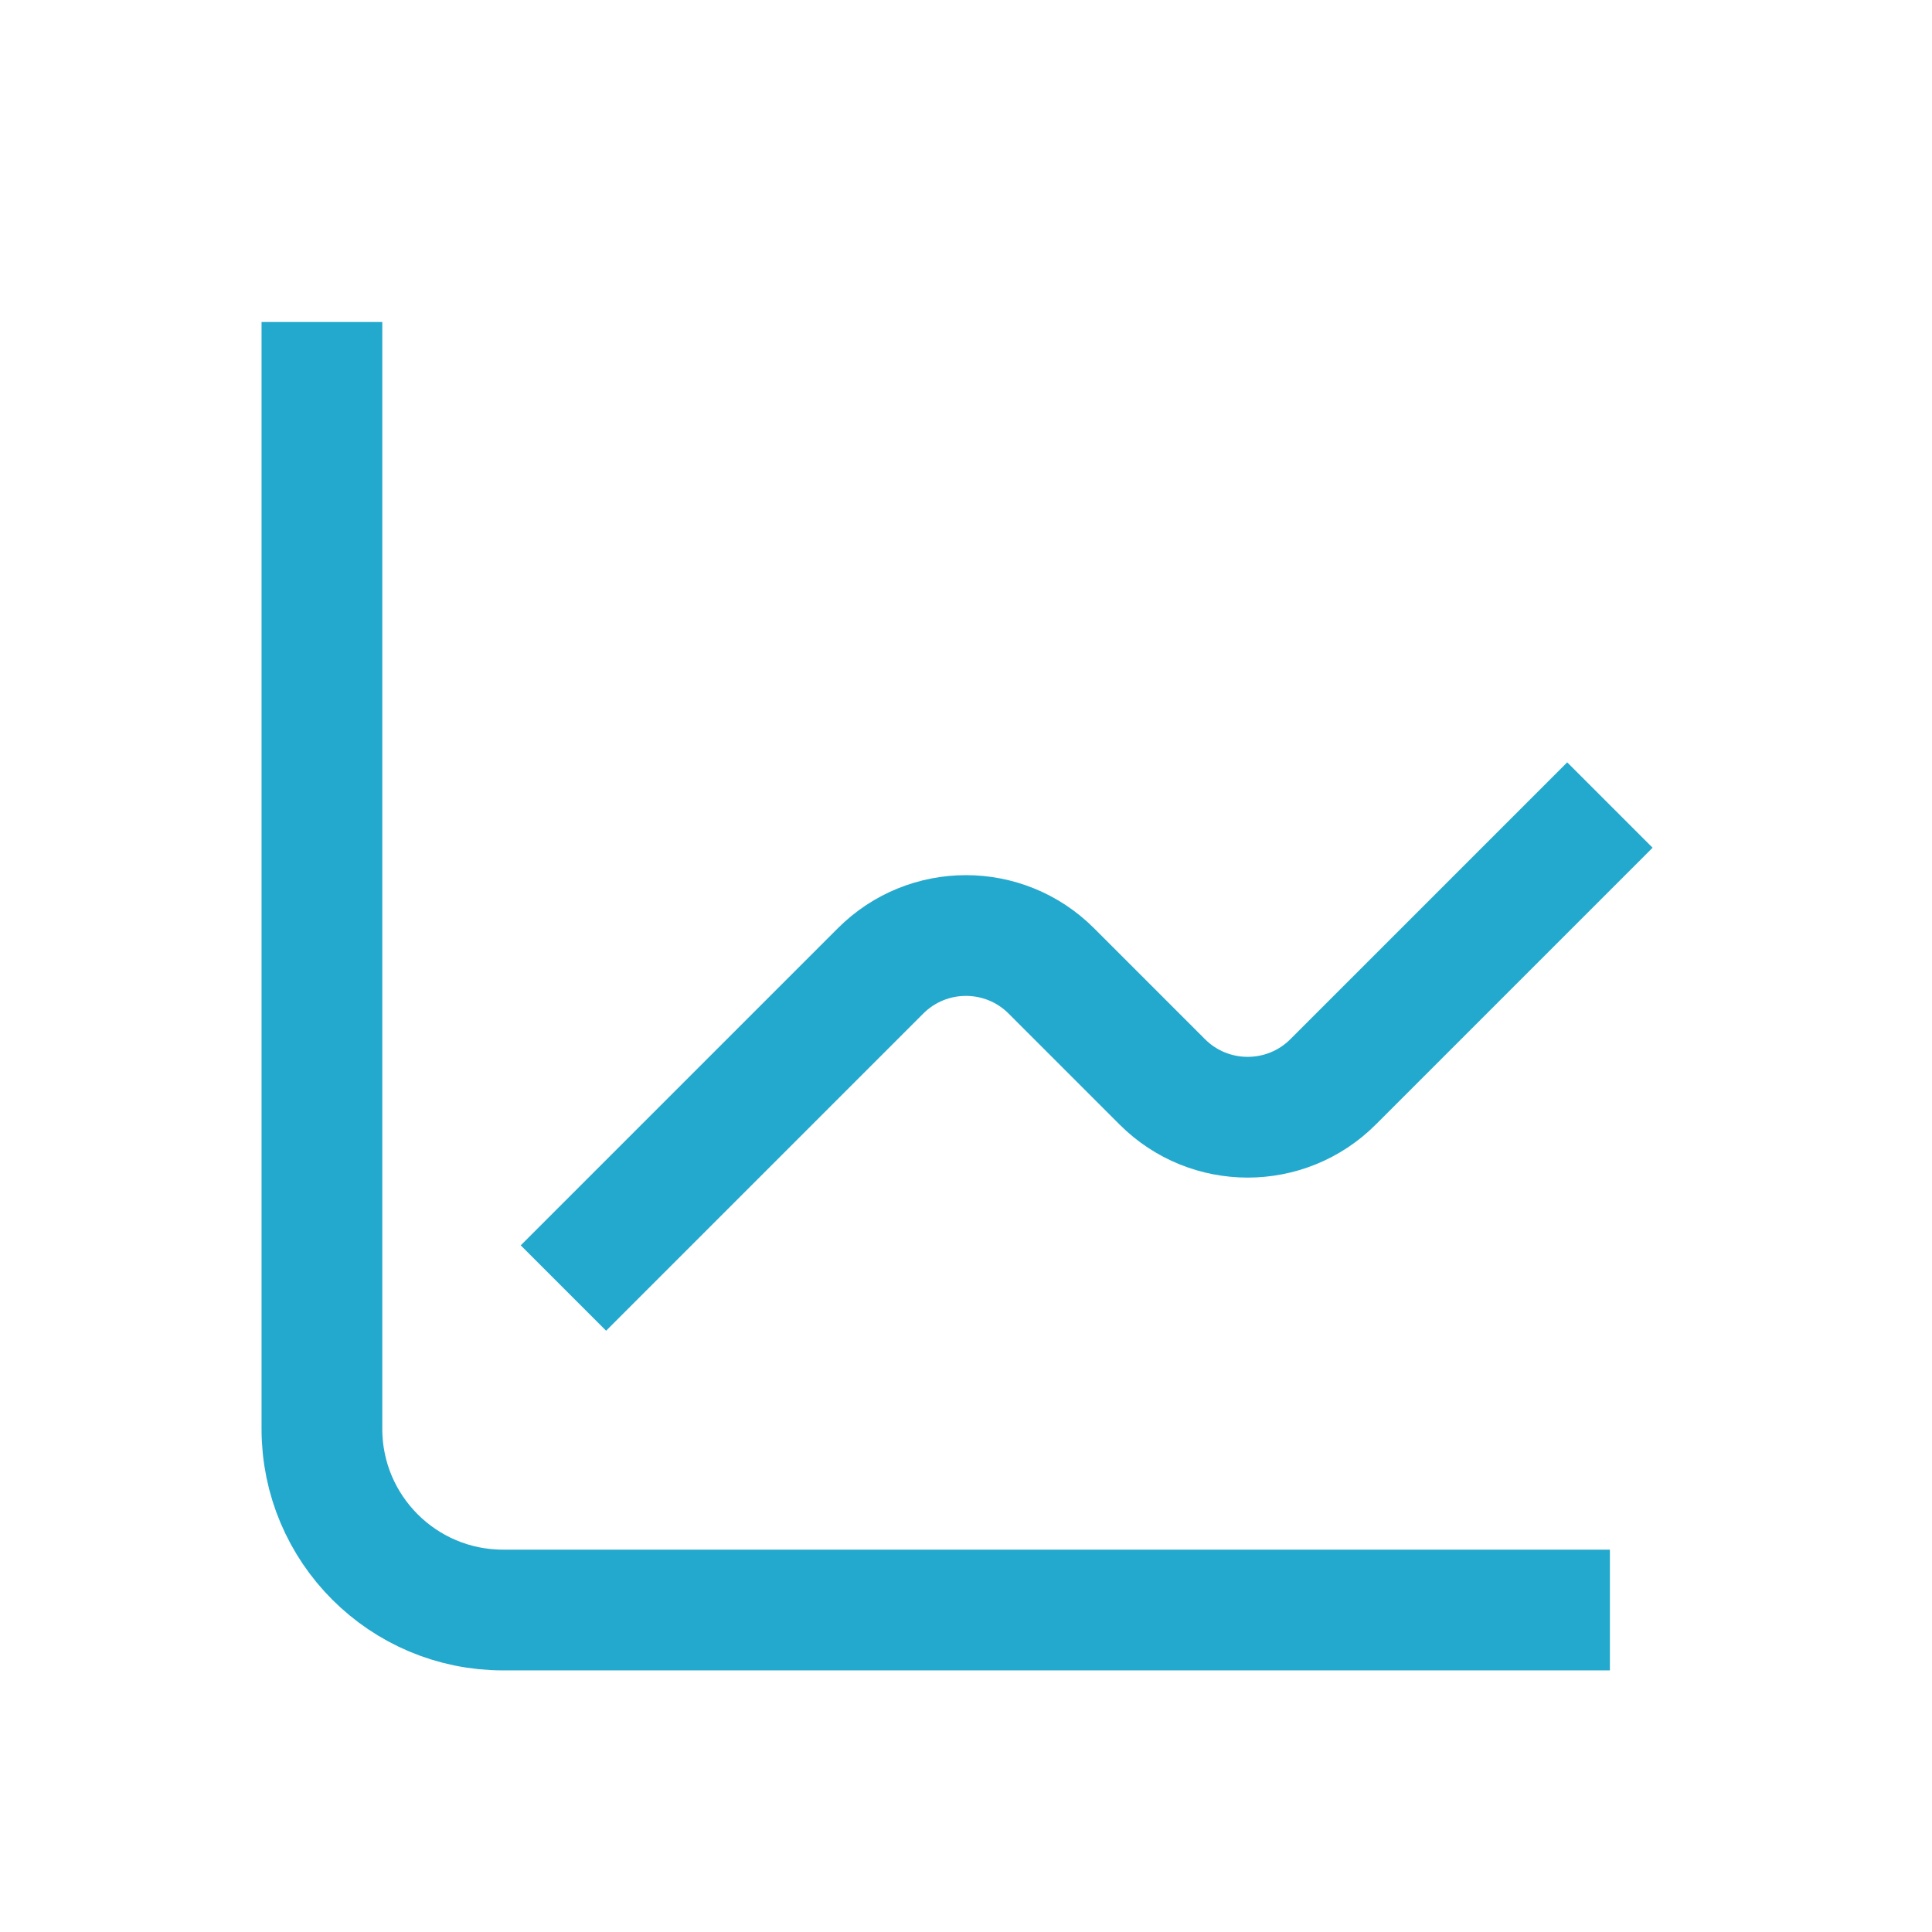
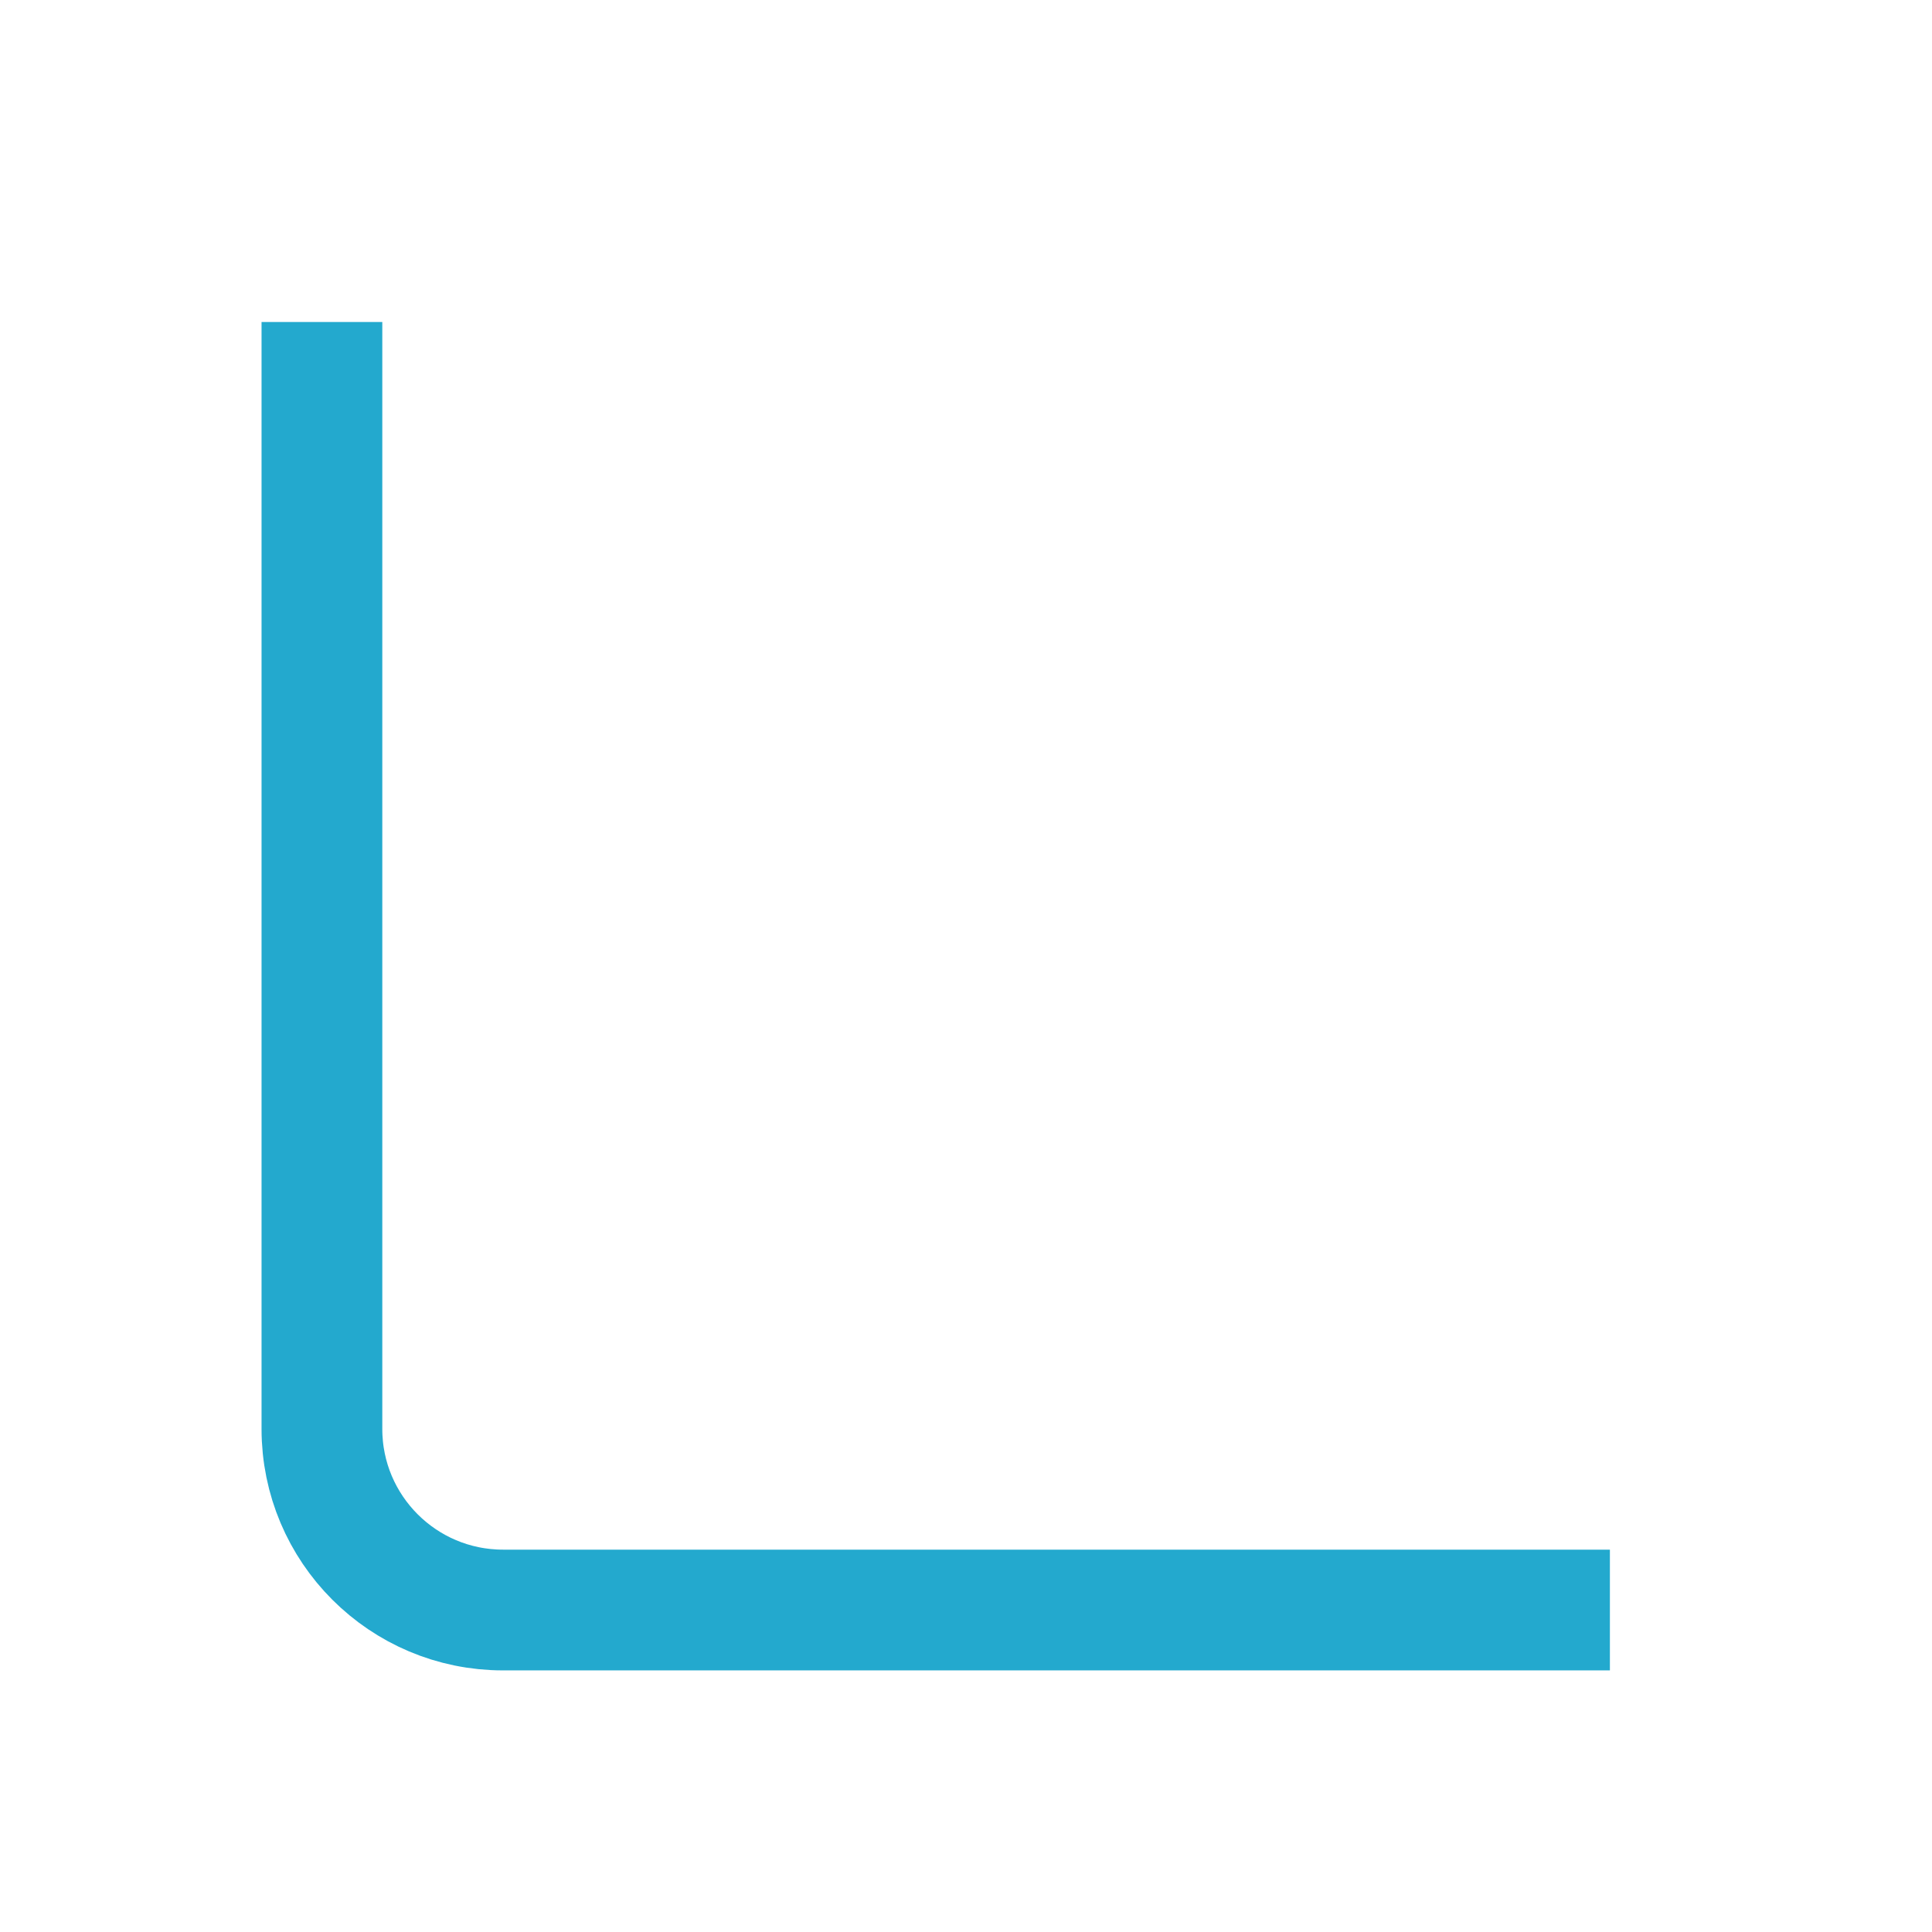
<svg xmlns="http://www.w3.org/2000/svg" width="32" height="32" viewBox="0 0 32 32" fill="none">
  <path d="M5.332 5.333V23.667C5.332 25.324 6.675 26.667 8.332 26.667H26.665" stroke="#23A9CE" stroke-width="2" />
-   <path d="M9.332 21.334L14.585 16.081C15.366 15.3 16.632 15.3 17.413 16.081L19.251 17.919C20.032 18.7 21.299 18.7 22.08 17.919L26.665 13.334" stroke="#23A9CE" stroke-width="2" />
</svg>